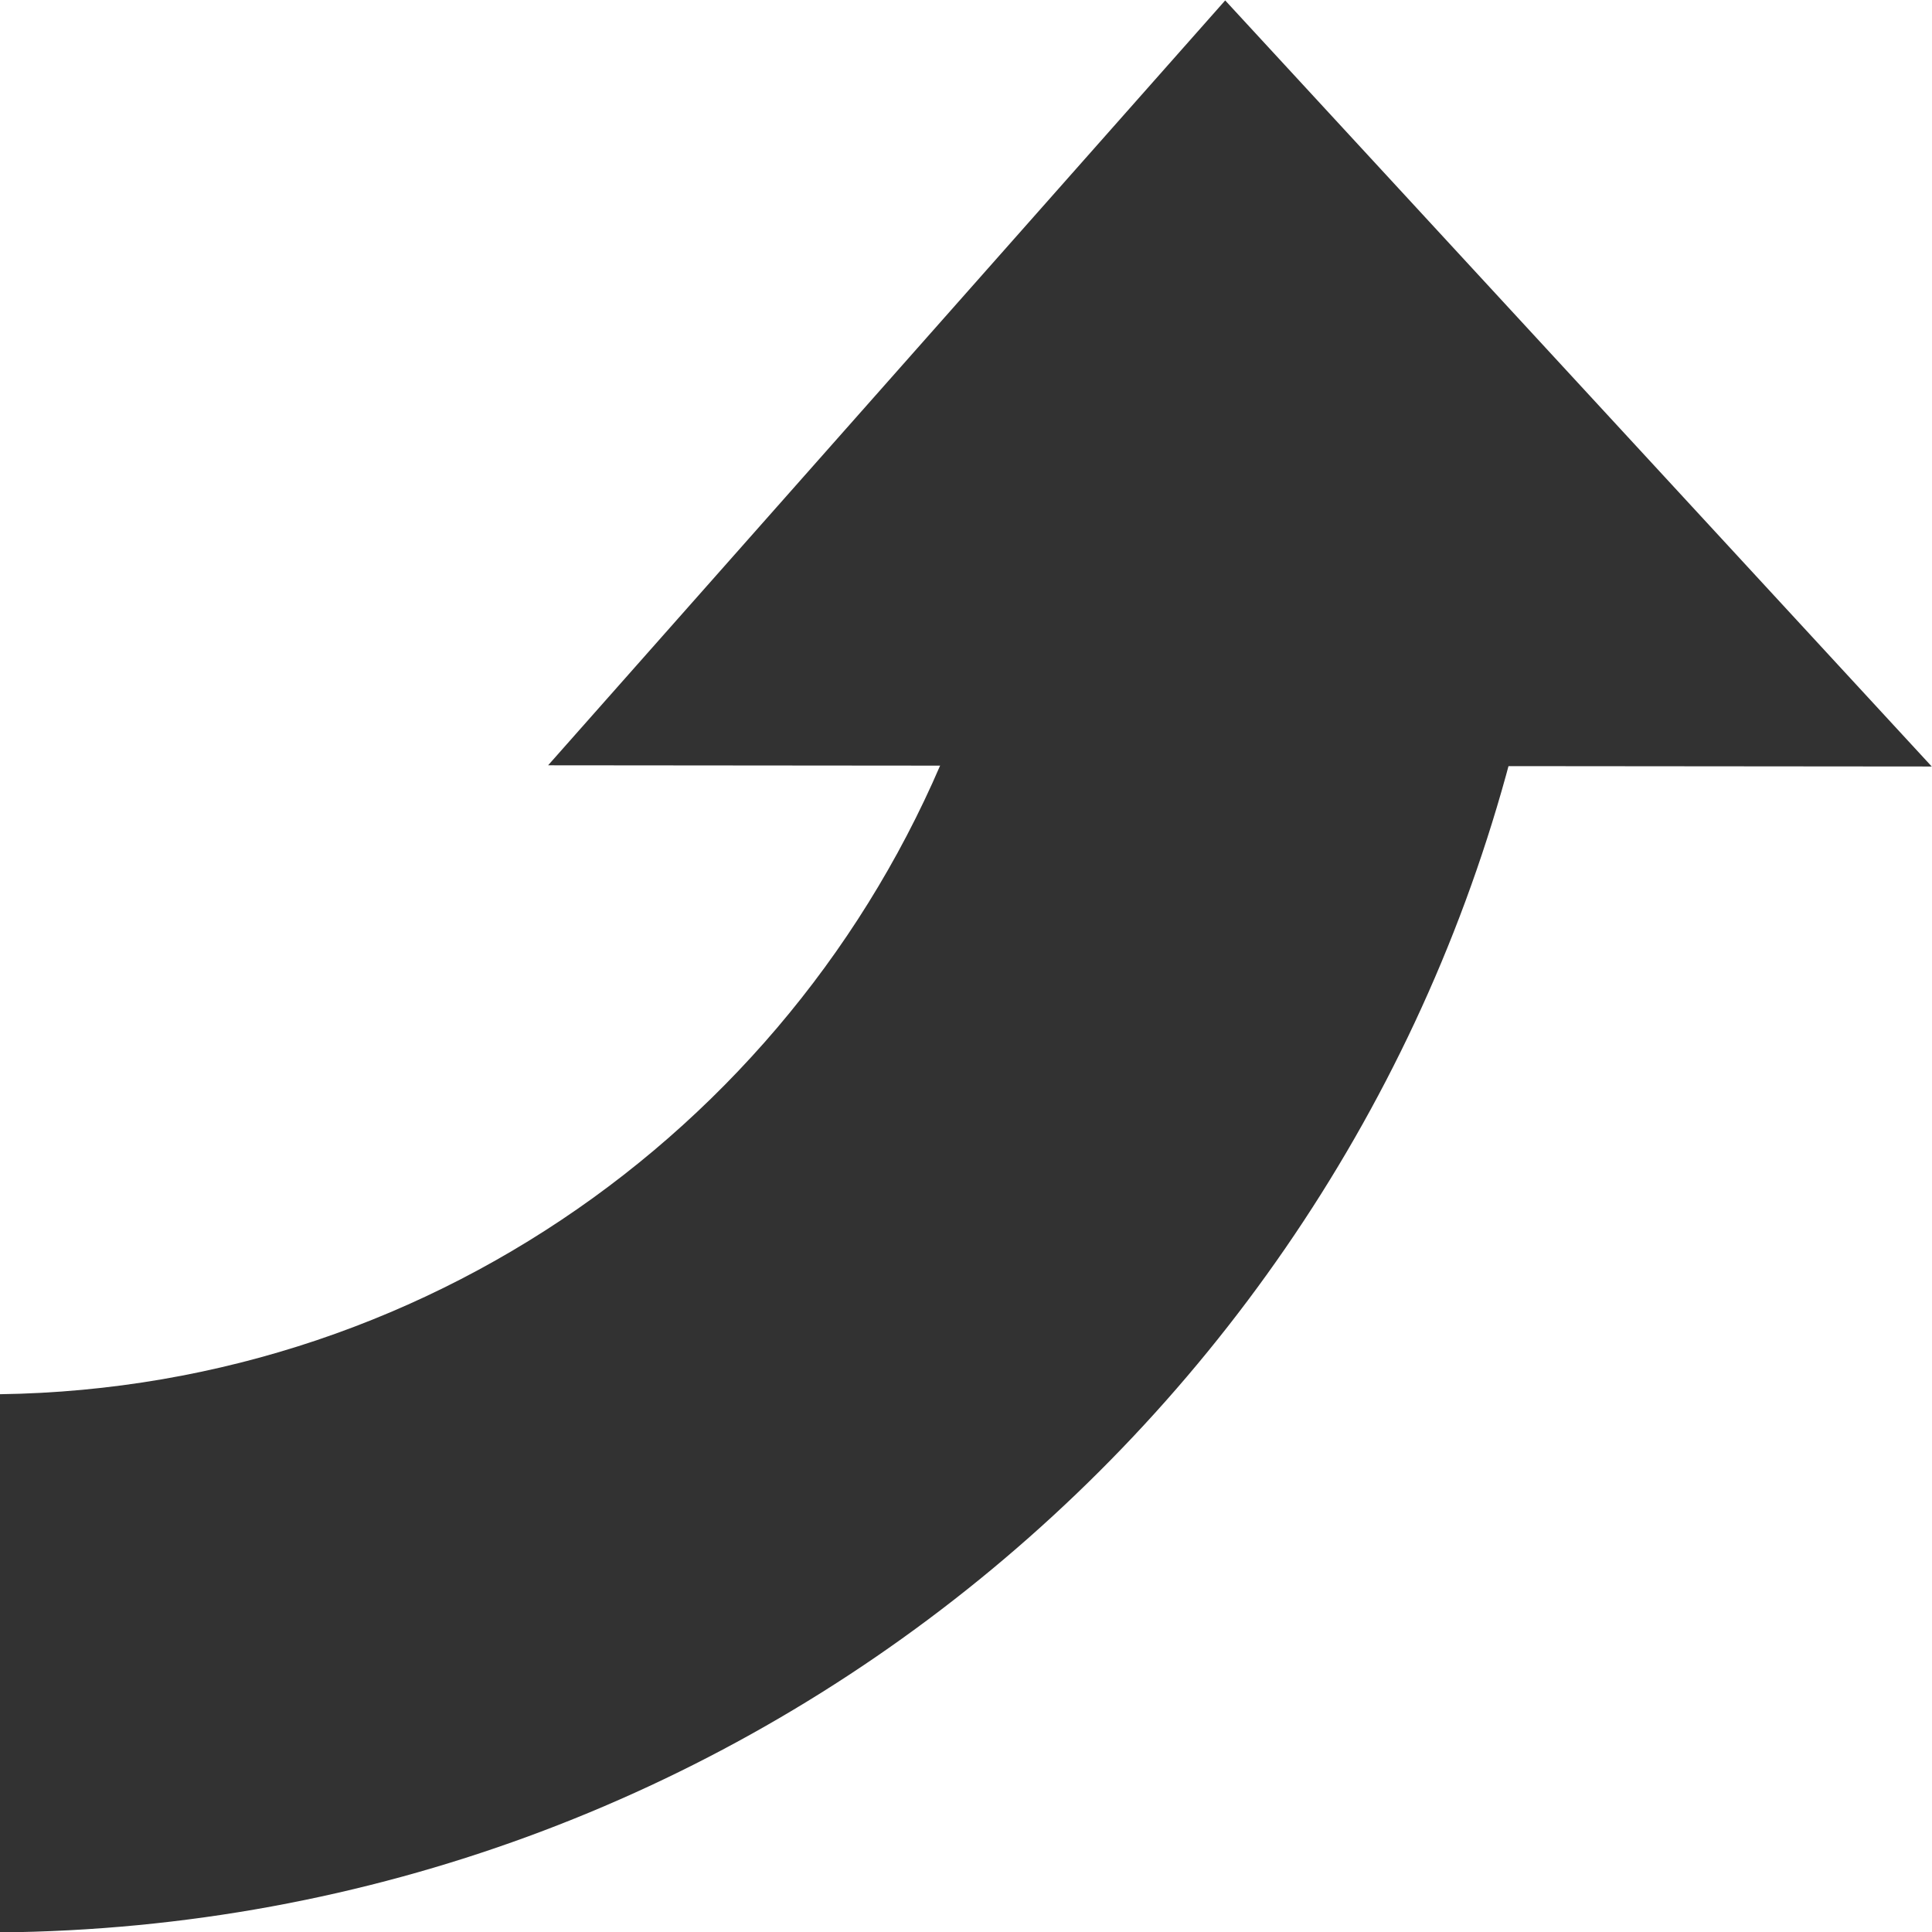
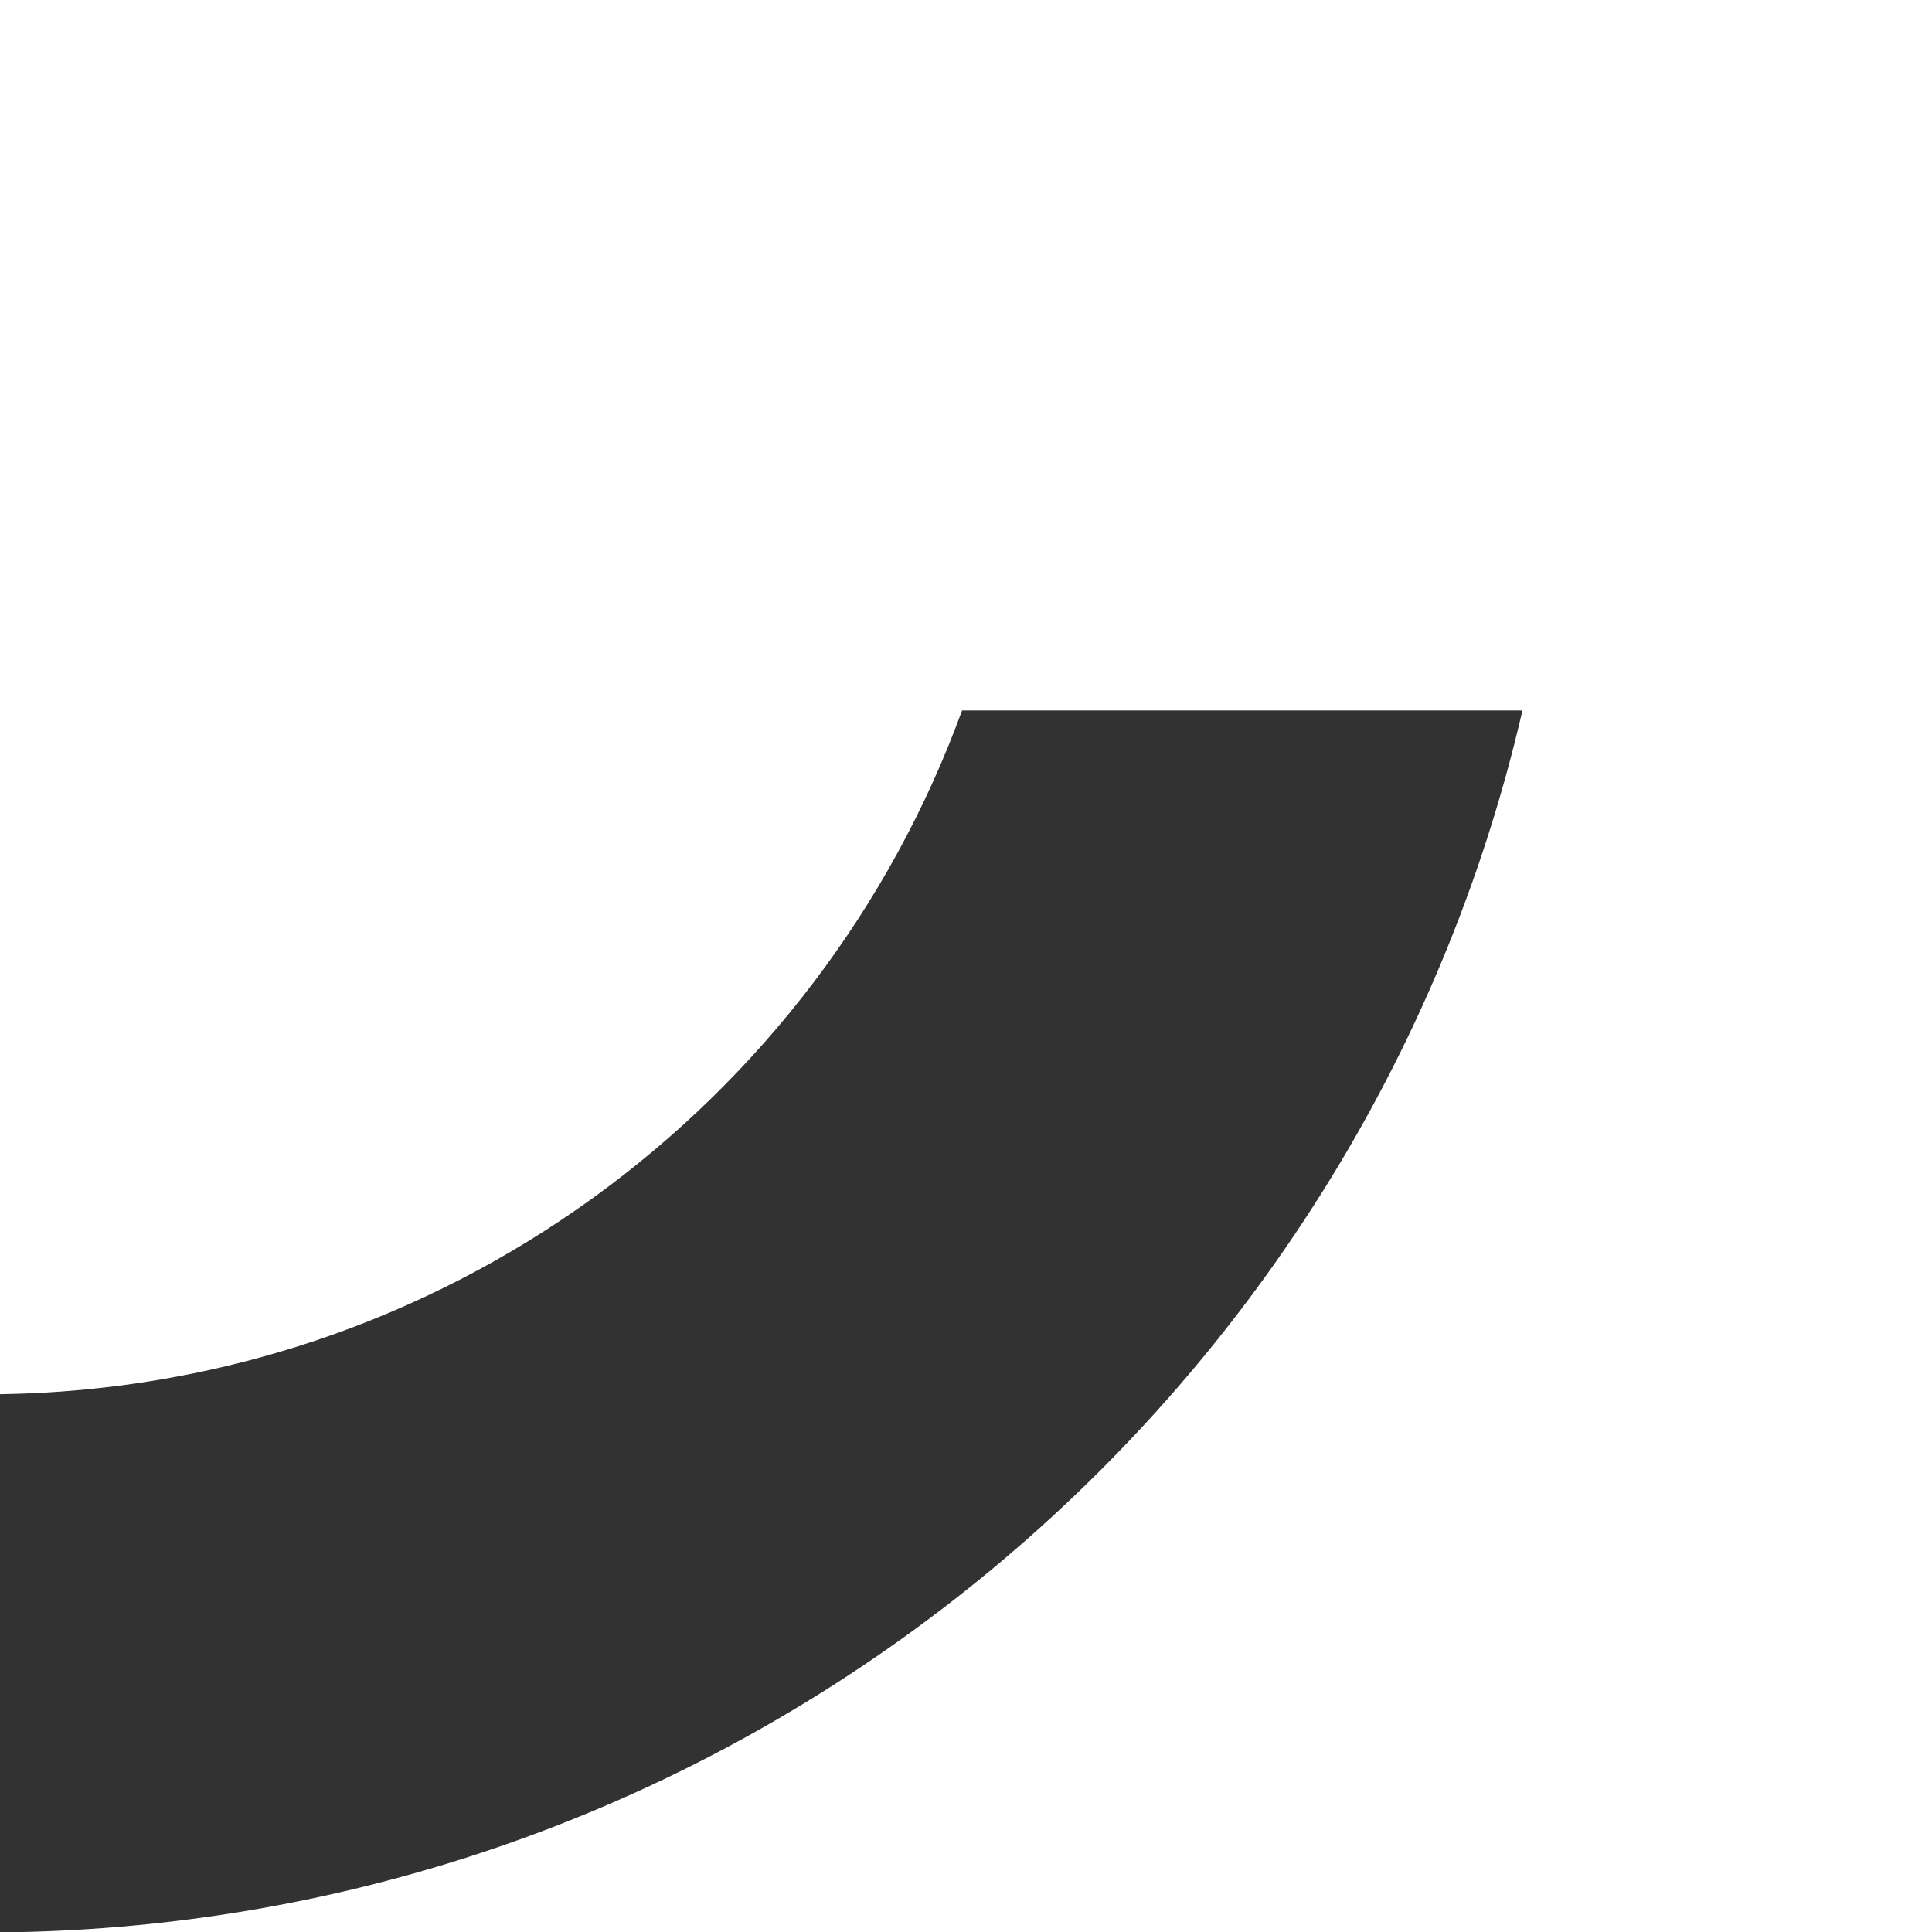
<svg xmlns="http://www.w3.org/2000/svg" viewBox="0 0 256 256">
  <g fill="#323232">
    <path d="M201.734 94.132C180.464 186.28 98.34 255.141-.039 256.054v-71.312c58.68-.827 108.45-38.322 127.516-90.604h74.254z" />
-     <path d="M72.627 101.406L162.345.056l93.62 101.509" />
  </g>
</svg>